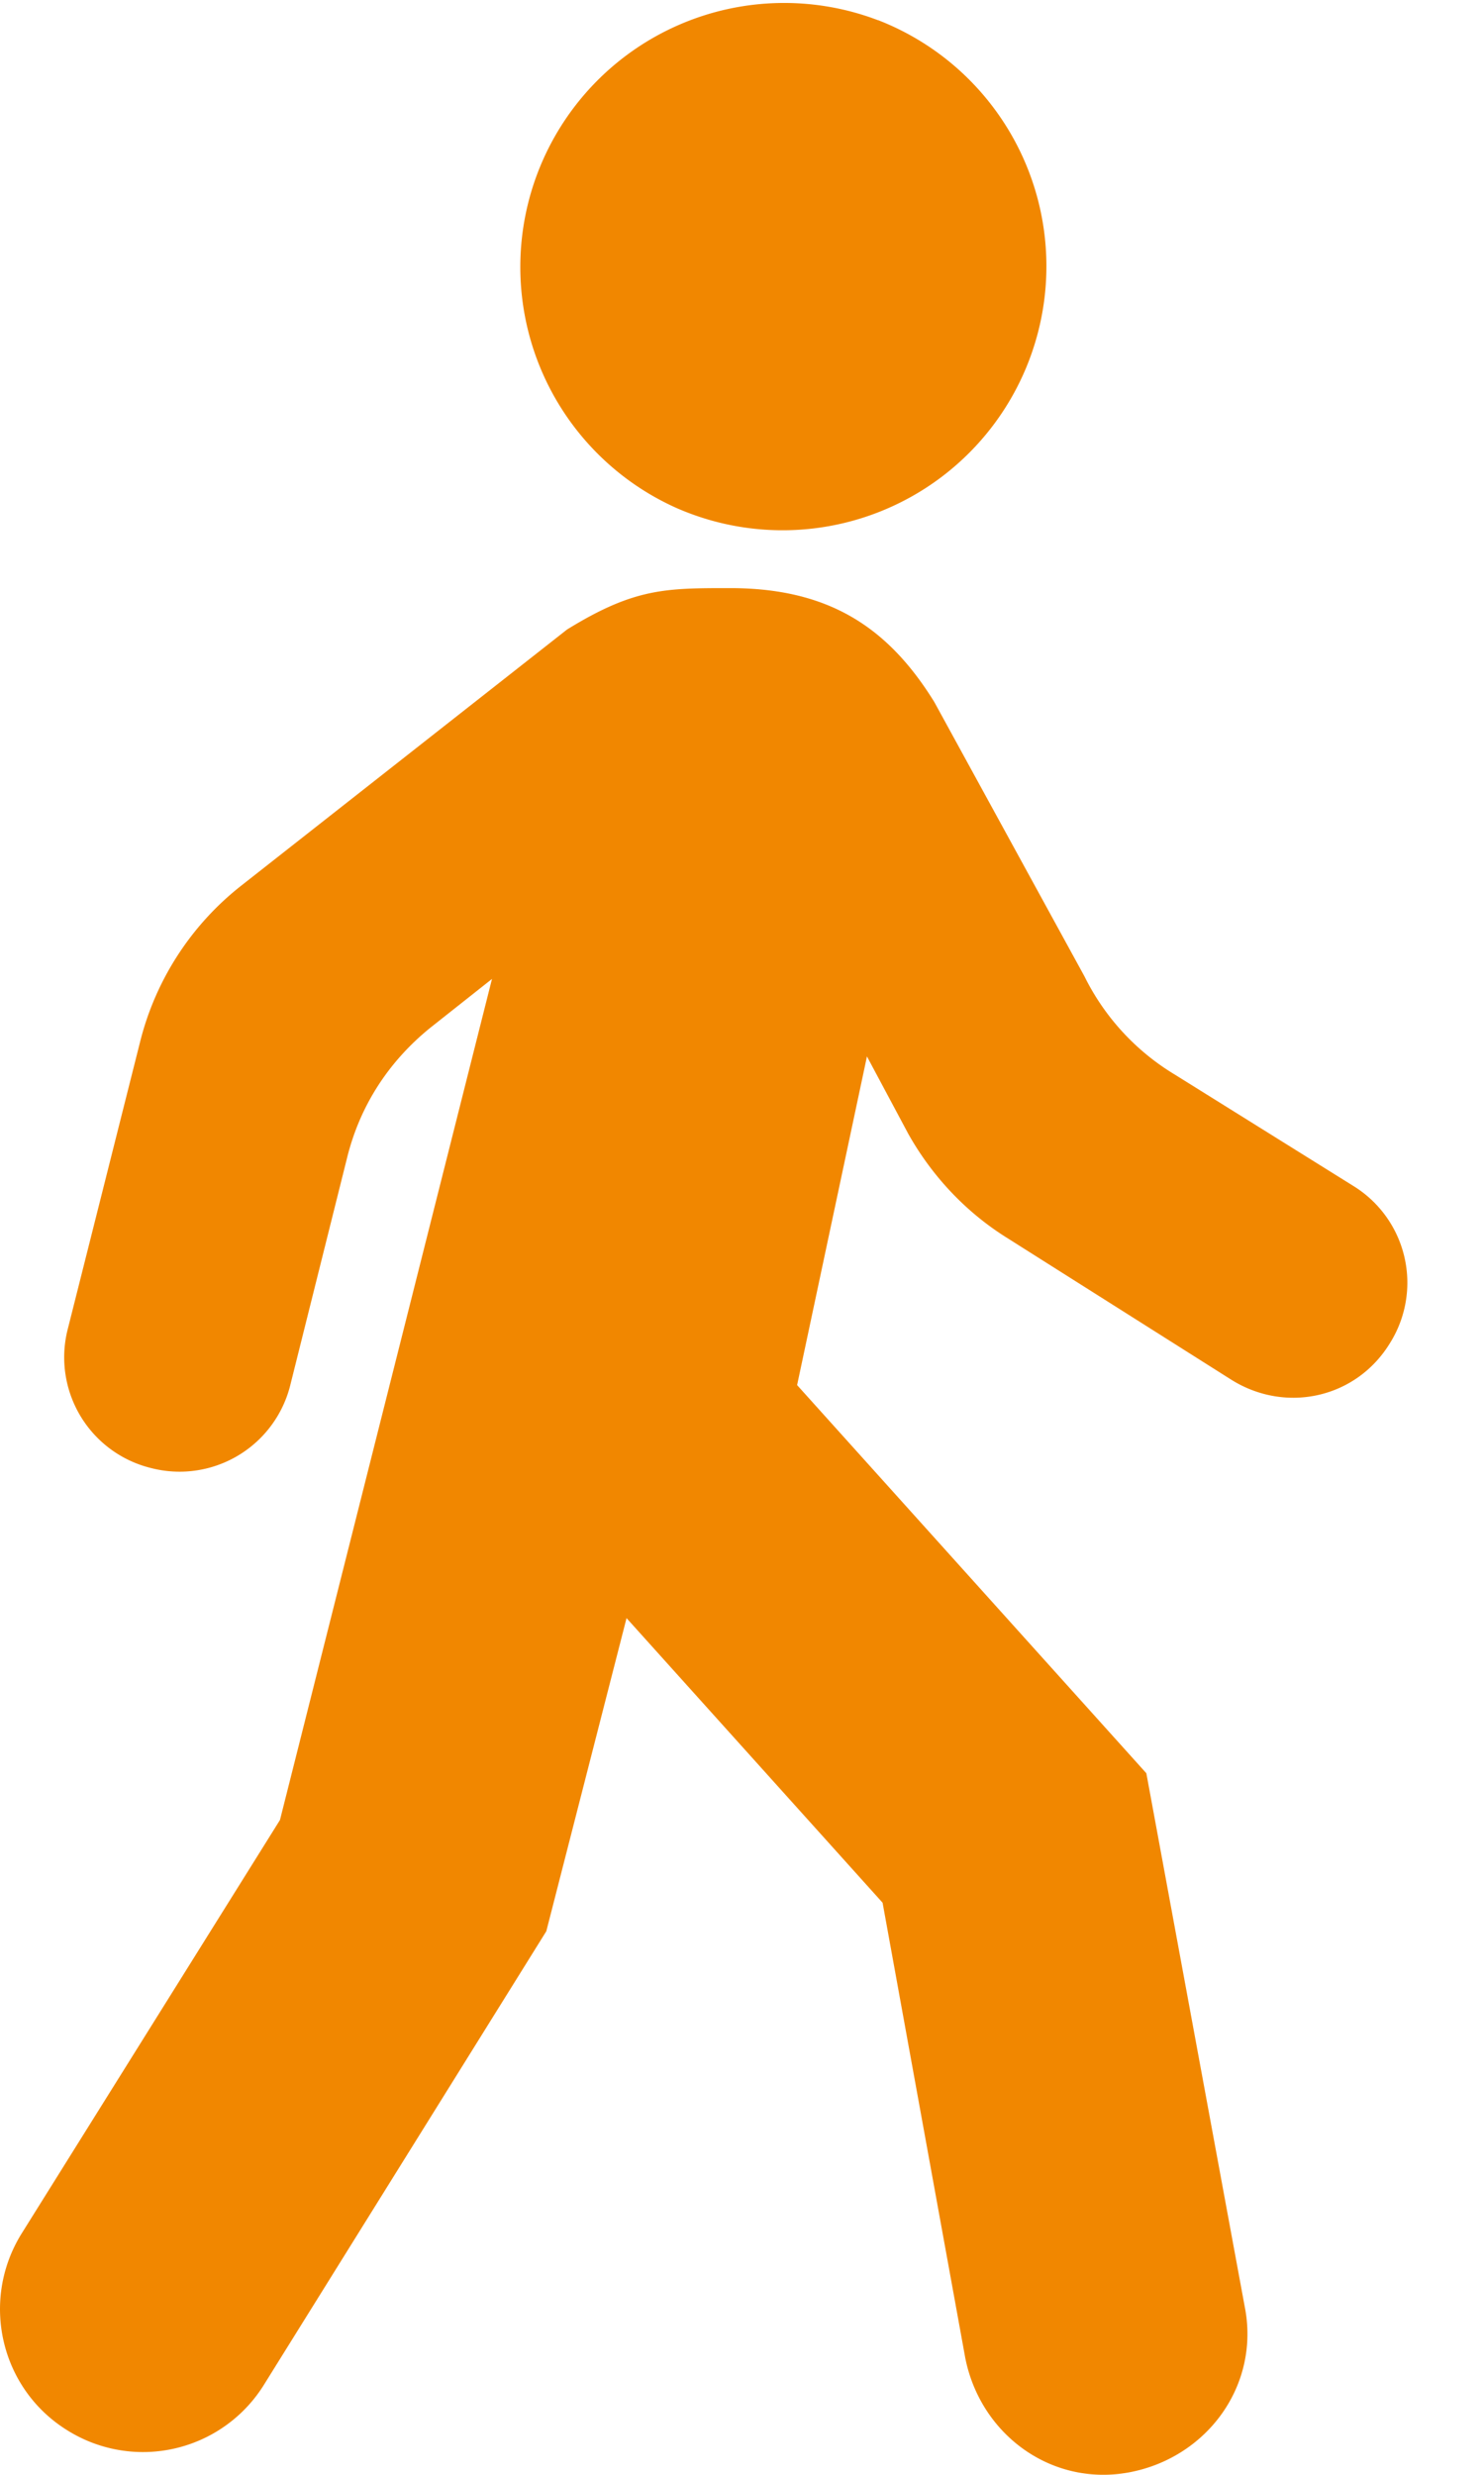
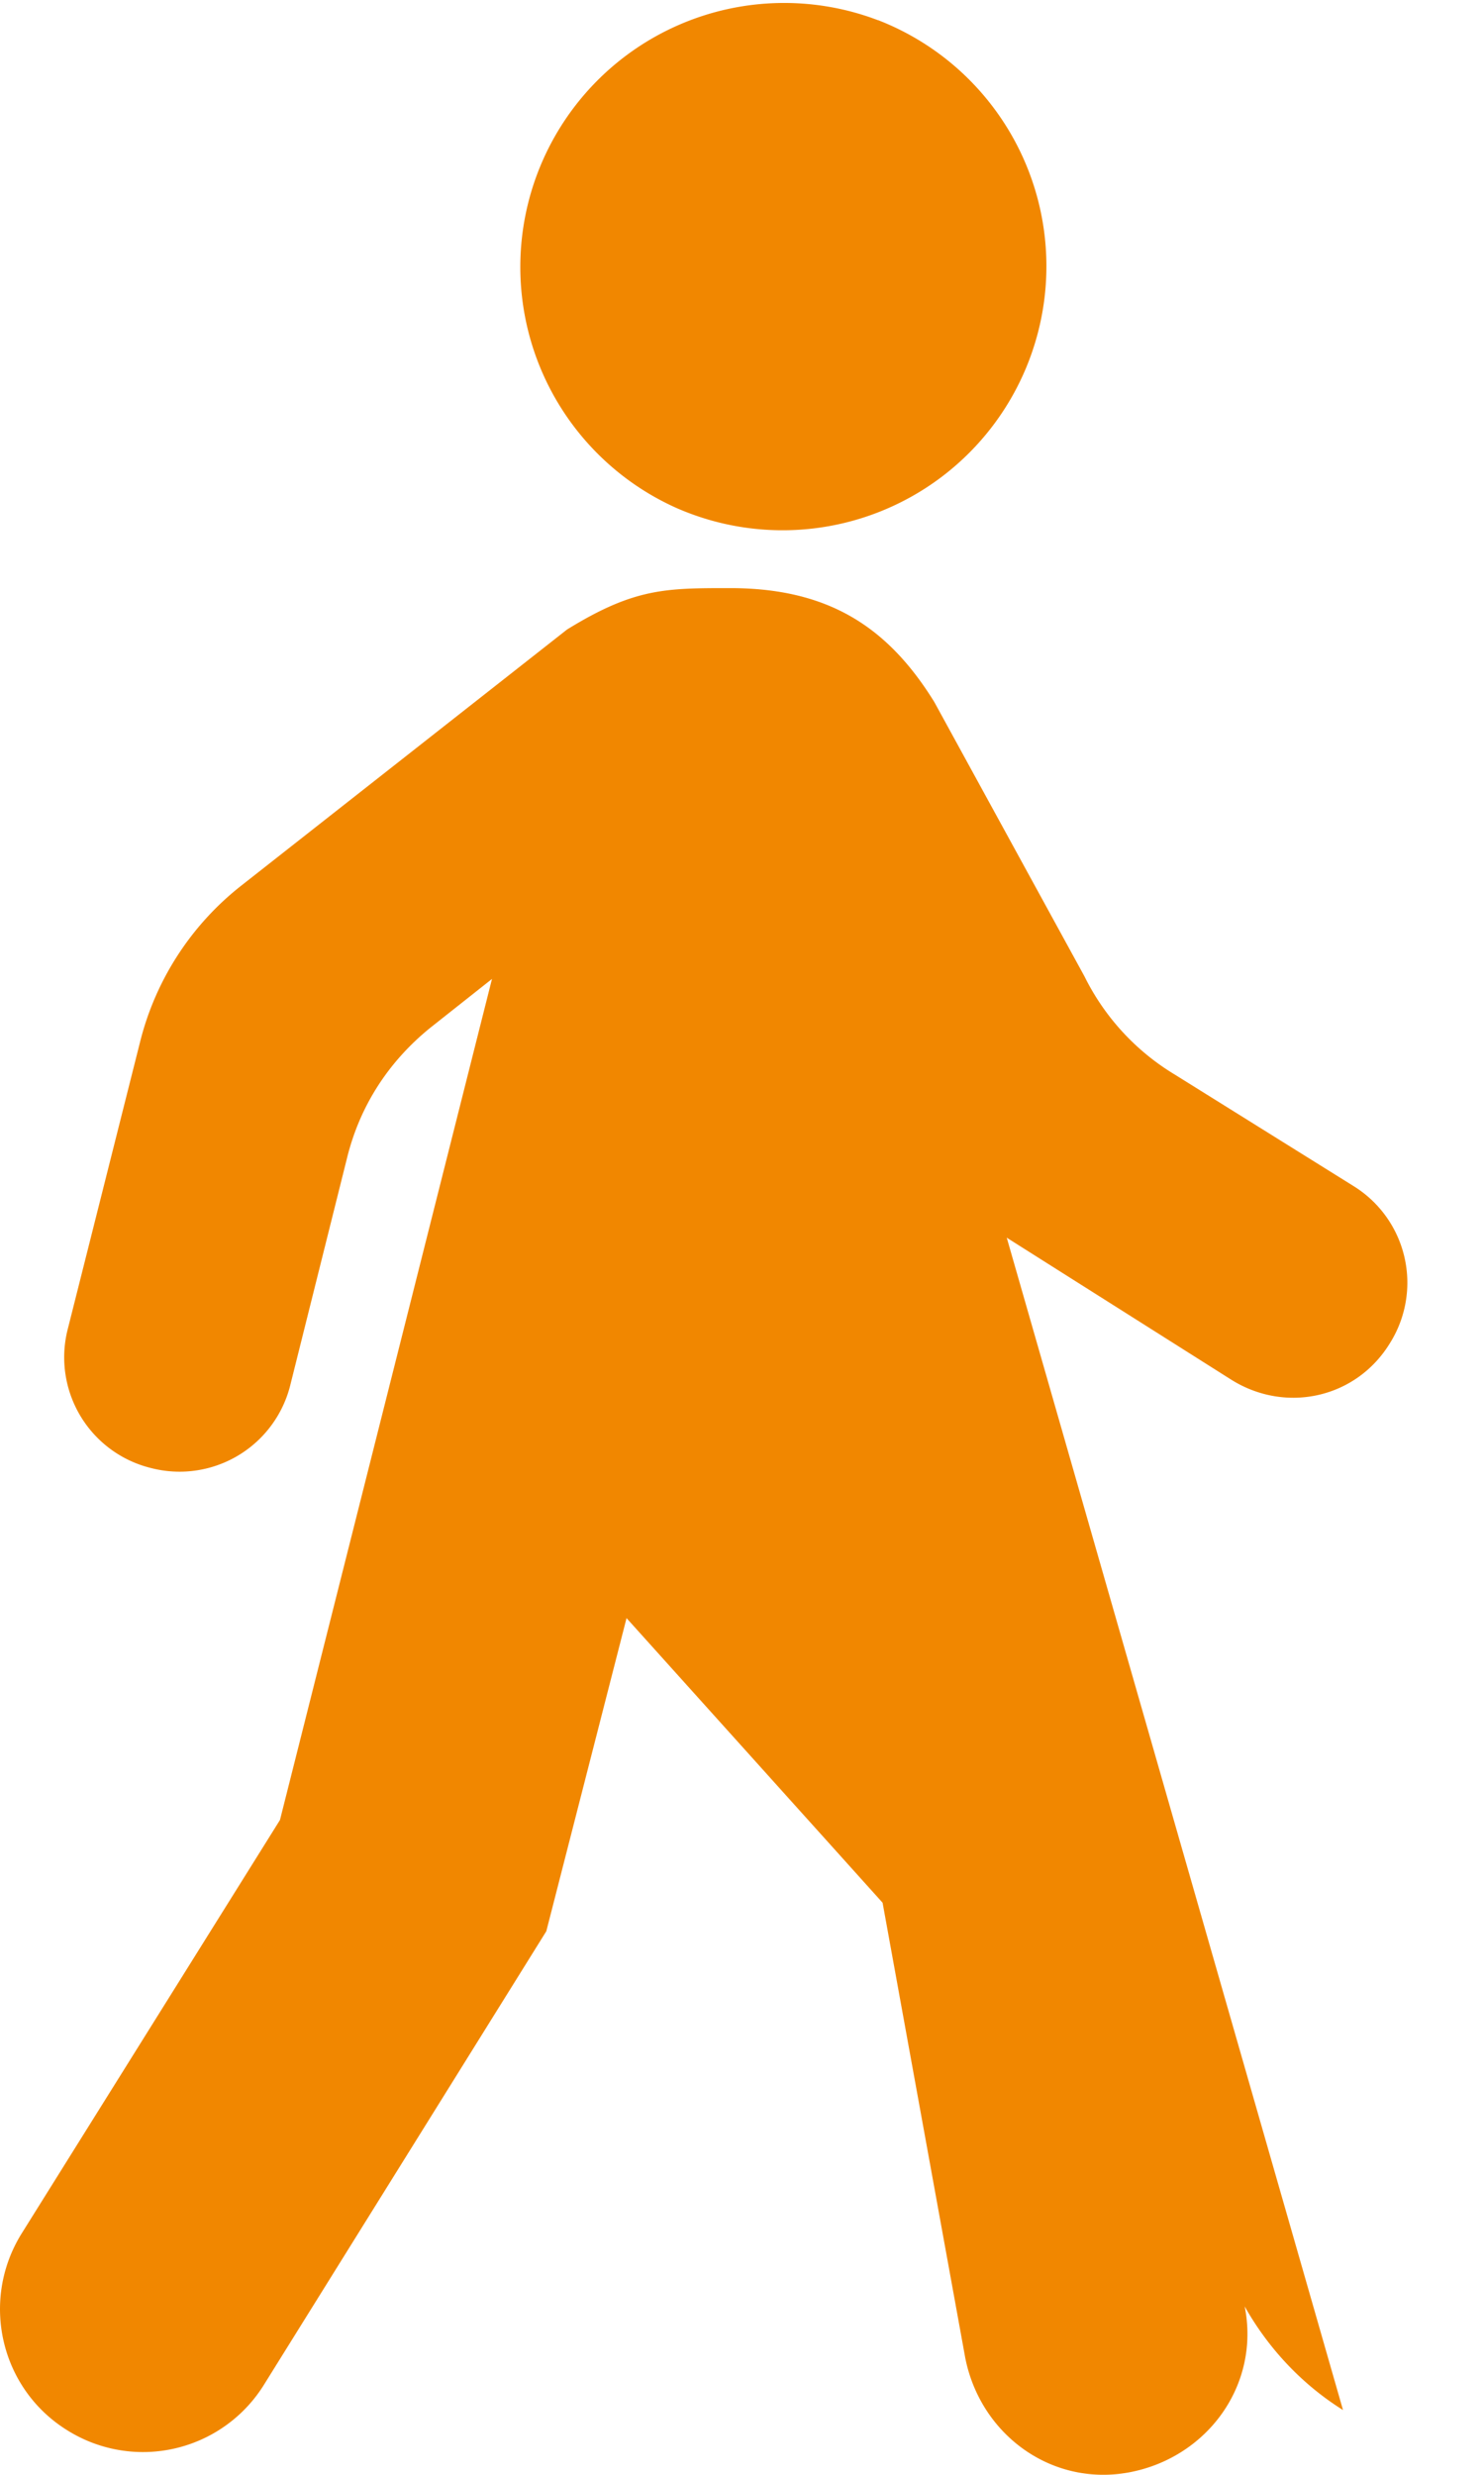
<svg xmlns="http://www.w3.org/2000/svg" width="15" height="25" fill="none">
-   <path fill="#F18700" d="m10.176 12.503 2.275 1.438c.549.34 1.254.183 1.594-.366a1.148 1.148 0 0 0-.366-1.595l-1.803-1.124a2.401 2.401 0 0 1-.915-.994l-1.517-2.77c-.47-.76-1.072-1.151-2.065-1.151-.654 0-.968 0-1.647.418L2.438 8.947a2.901 2.901 0 0 0-1.02 1.57l-.731 2.901a1.151 1.151 0 0 0 .836 1.411 1.153 1.153 0 0 0 1.411-.836l.575-2.3c.13-.524.419-.968.837-1.308l.627-.496-2.143 8.496-2.614 4.182c-.419.68-.21 1.57.47 1.987a1.44 1.44 0 0 0 1.986-.47l2.85-4.575.811-3.163 2.588 2.875.836 4.6c.157.785.889 1.308 1.674 1.151.784-.157 1.307-.889 1.15-1.673l-.994-5.386-3.53-3.921.706-3.32.419.784c.236.419.575.785.994 1.047ZM8.874.203a2.667 2.667 0 1 1-2.04 4.927A2.667 2.667 0 0 1 8.874.204Z" />
+   <path fill="#F18700" d="m10.176 12.503 2.275 1.438c.549.34 1.254.183 1.594-.366a1.148 1.148 0 0 0-.366-1.595l-1.803-1.124a2.401 2.401 0 0 1-.915-.994l-1.517-2.77c-.47-.76-1.072-1.151-2.065-1.151-.654 0-.968 0-1.647.418L2.438 8.947a2.901 2.901 0 0 0-1.02 1.57l-.731 2.901a1.151 1.151 0 0 0 .836 1.411 1.153 1.153 0 0 0 1.411-.836l.575-2.3c.13-.524.419-.968.837-1.308l.627-.496-2.143 8.496-2.614 4.182c-.419.68-.21 1.57.47 1.987a1.44 1.44 0 0 0 1.986-.47l2.85-4.575.811-3.163 2.588 2.875.836 4.6c.157.785.889 1.308 1.674 1.151.784-.157 1.307-.889 1.15-1.673c.236.419.575.785.994 1.047ZM8.874.203a2.667 2.667 0 1 1-2.04 4.927A2.667 2.667 0 0 1 8.874.204Z" />
</svg>